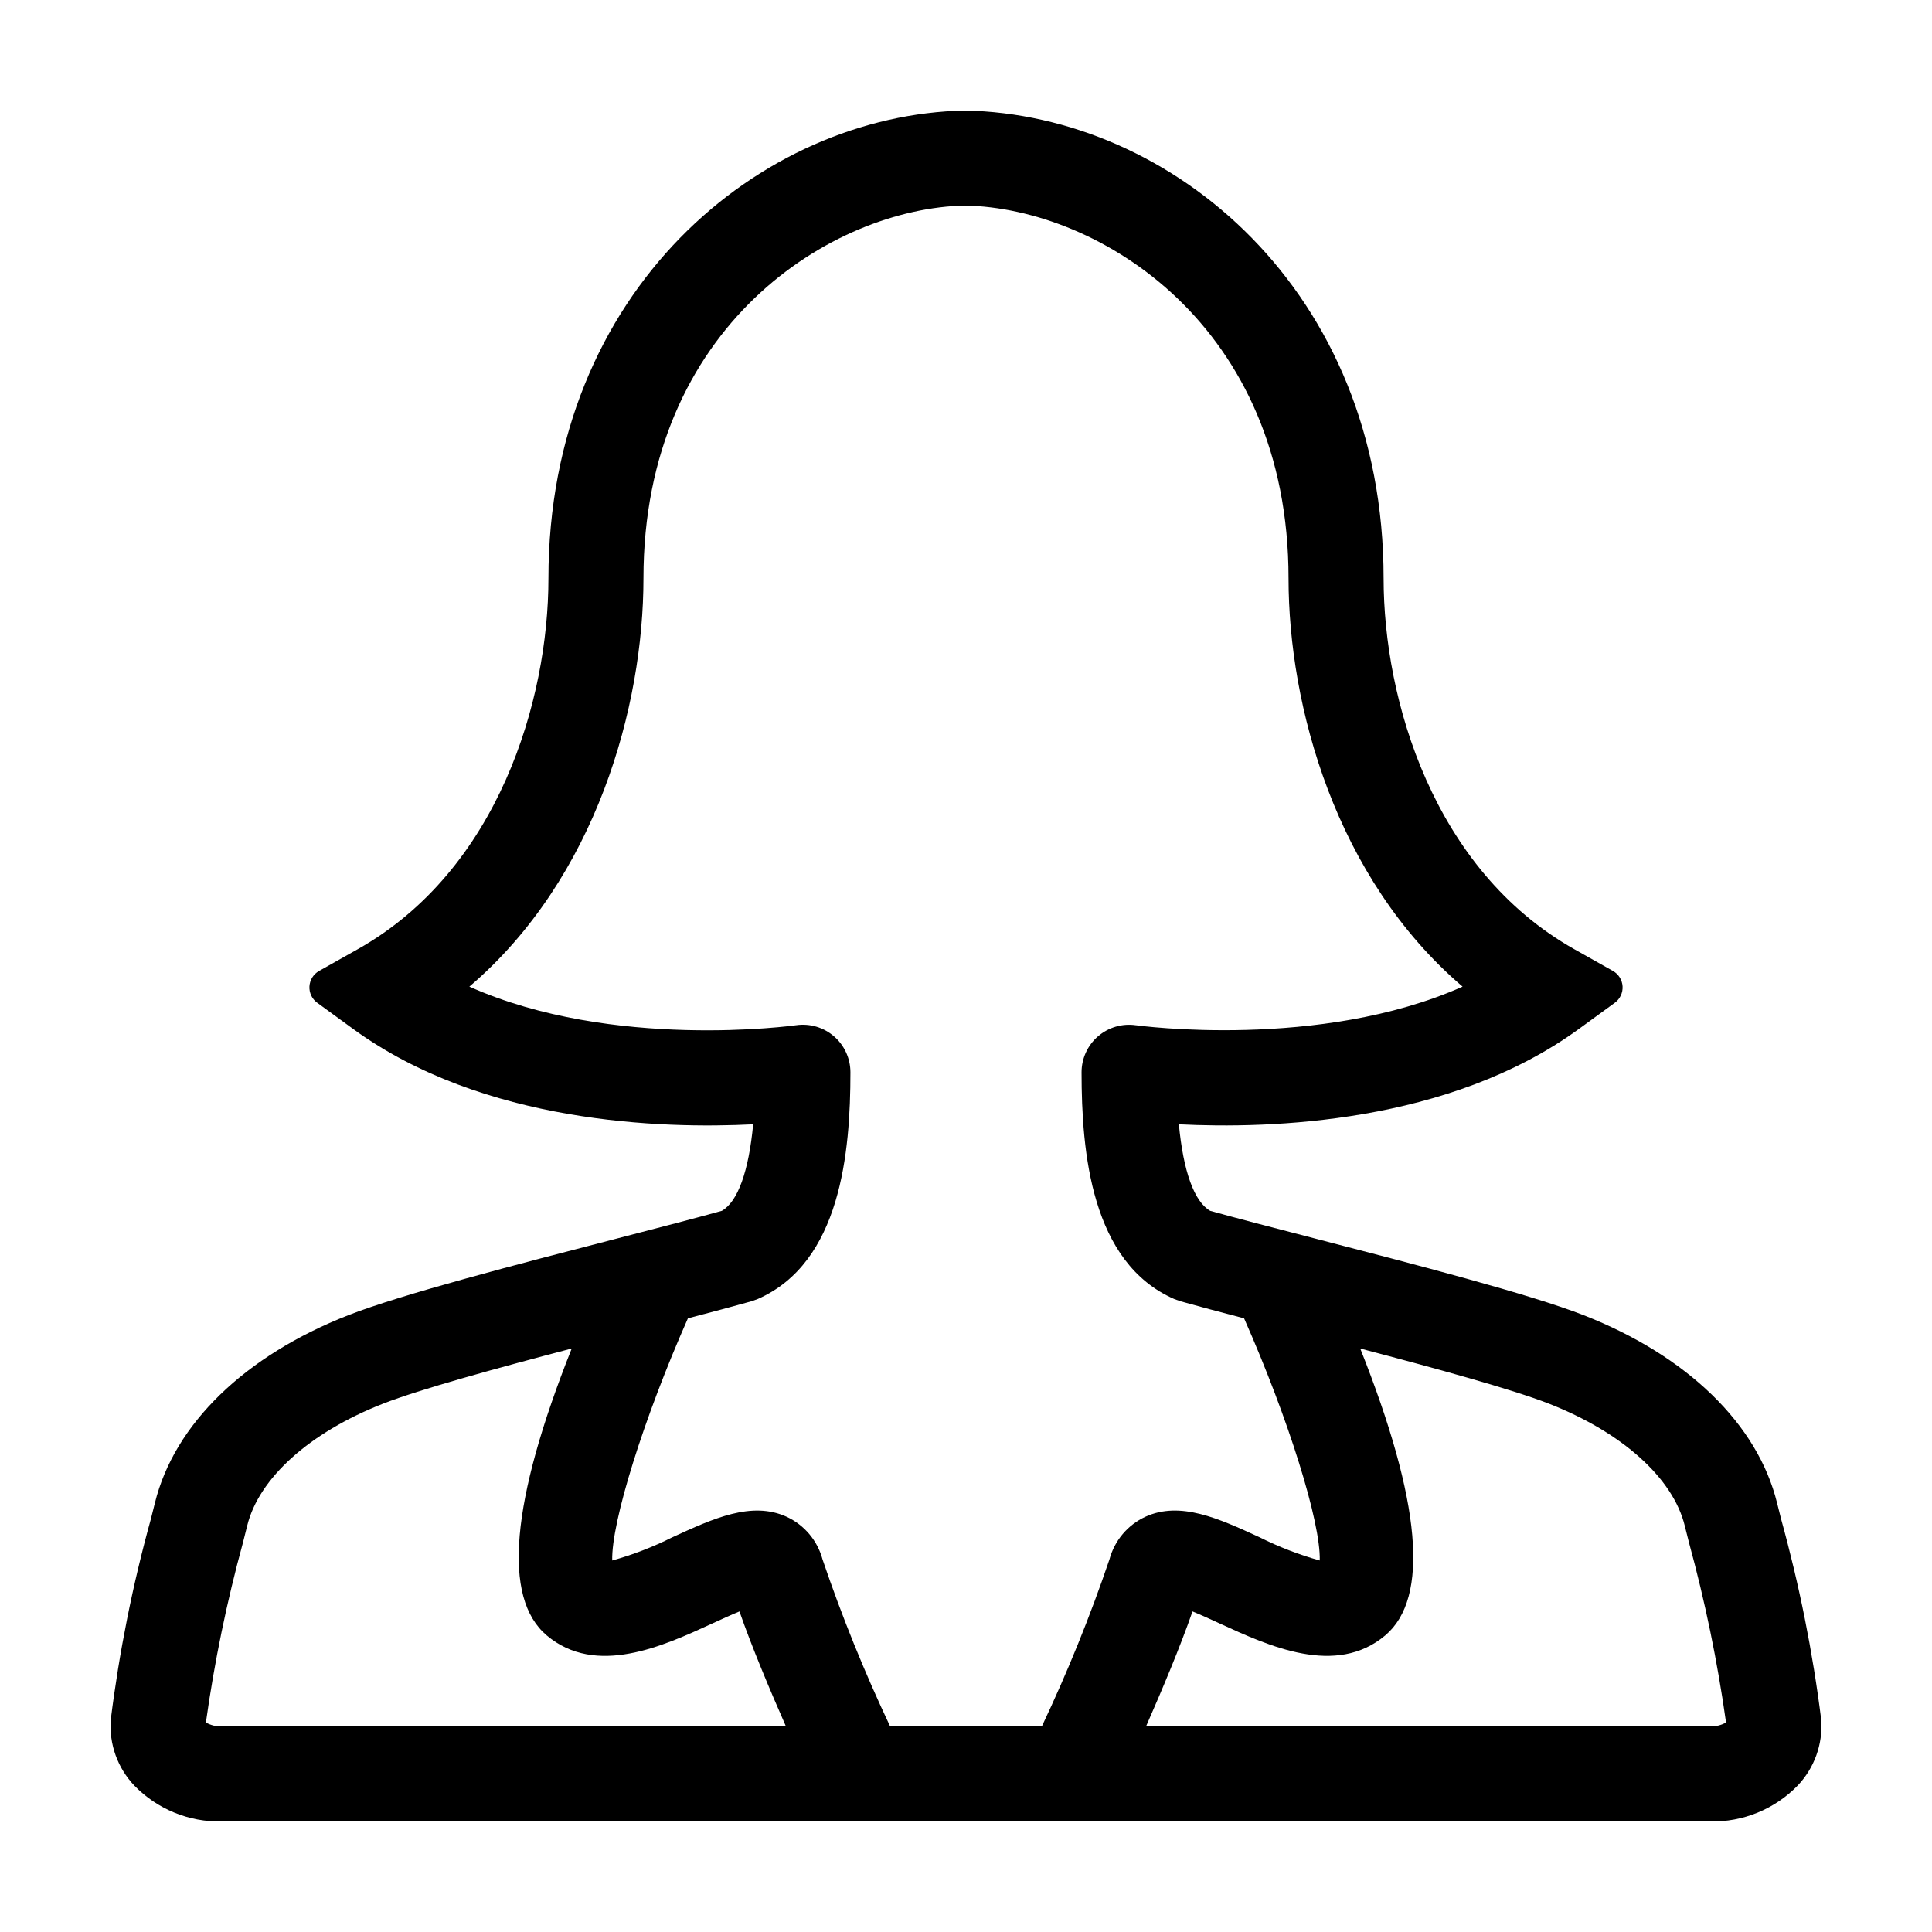
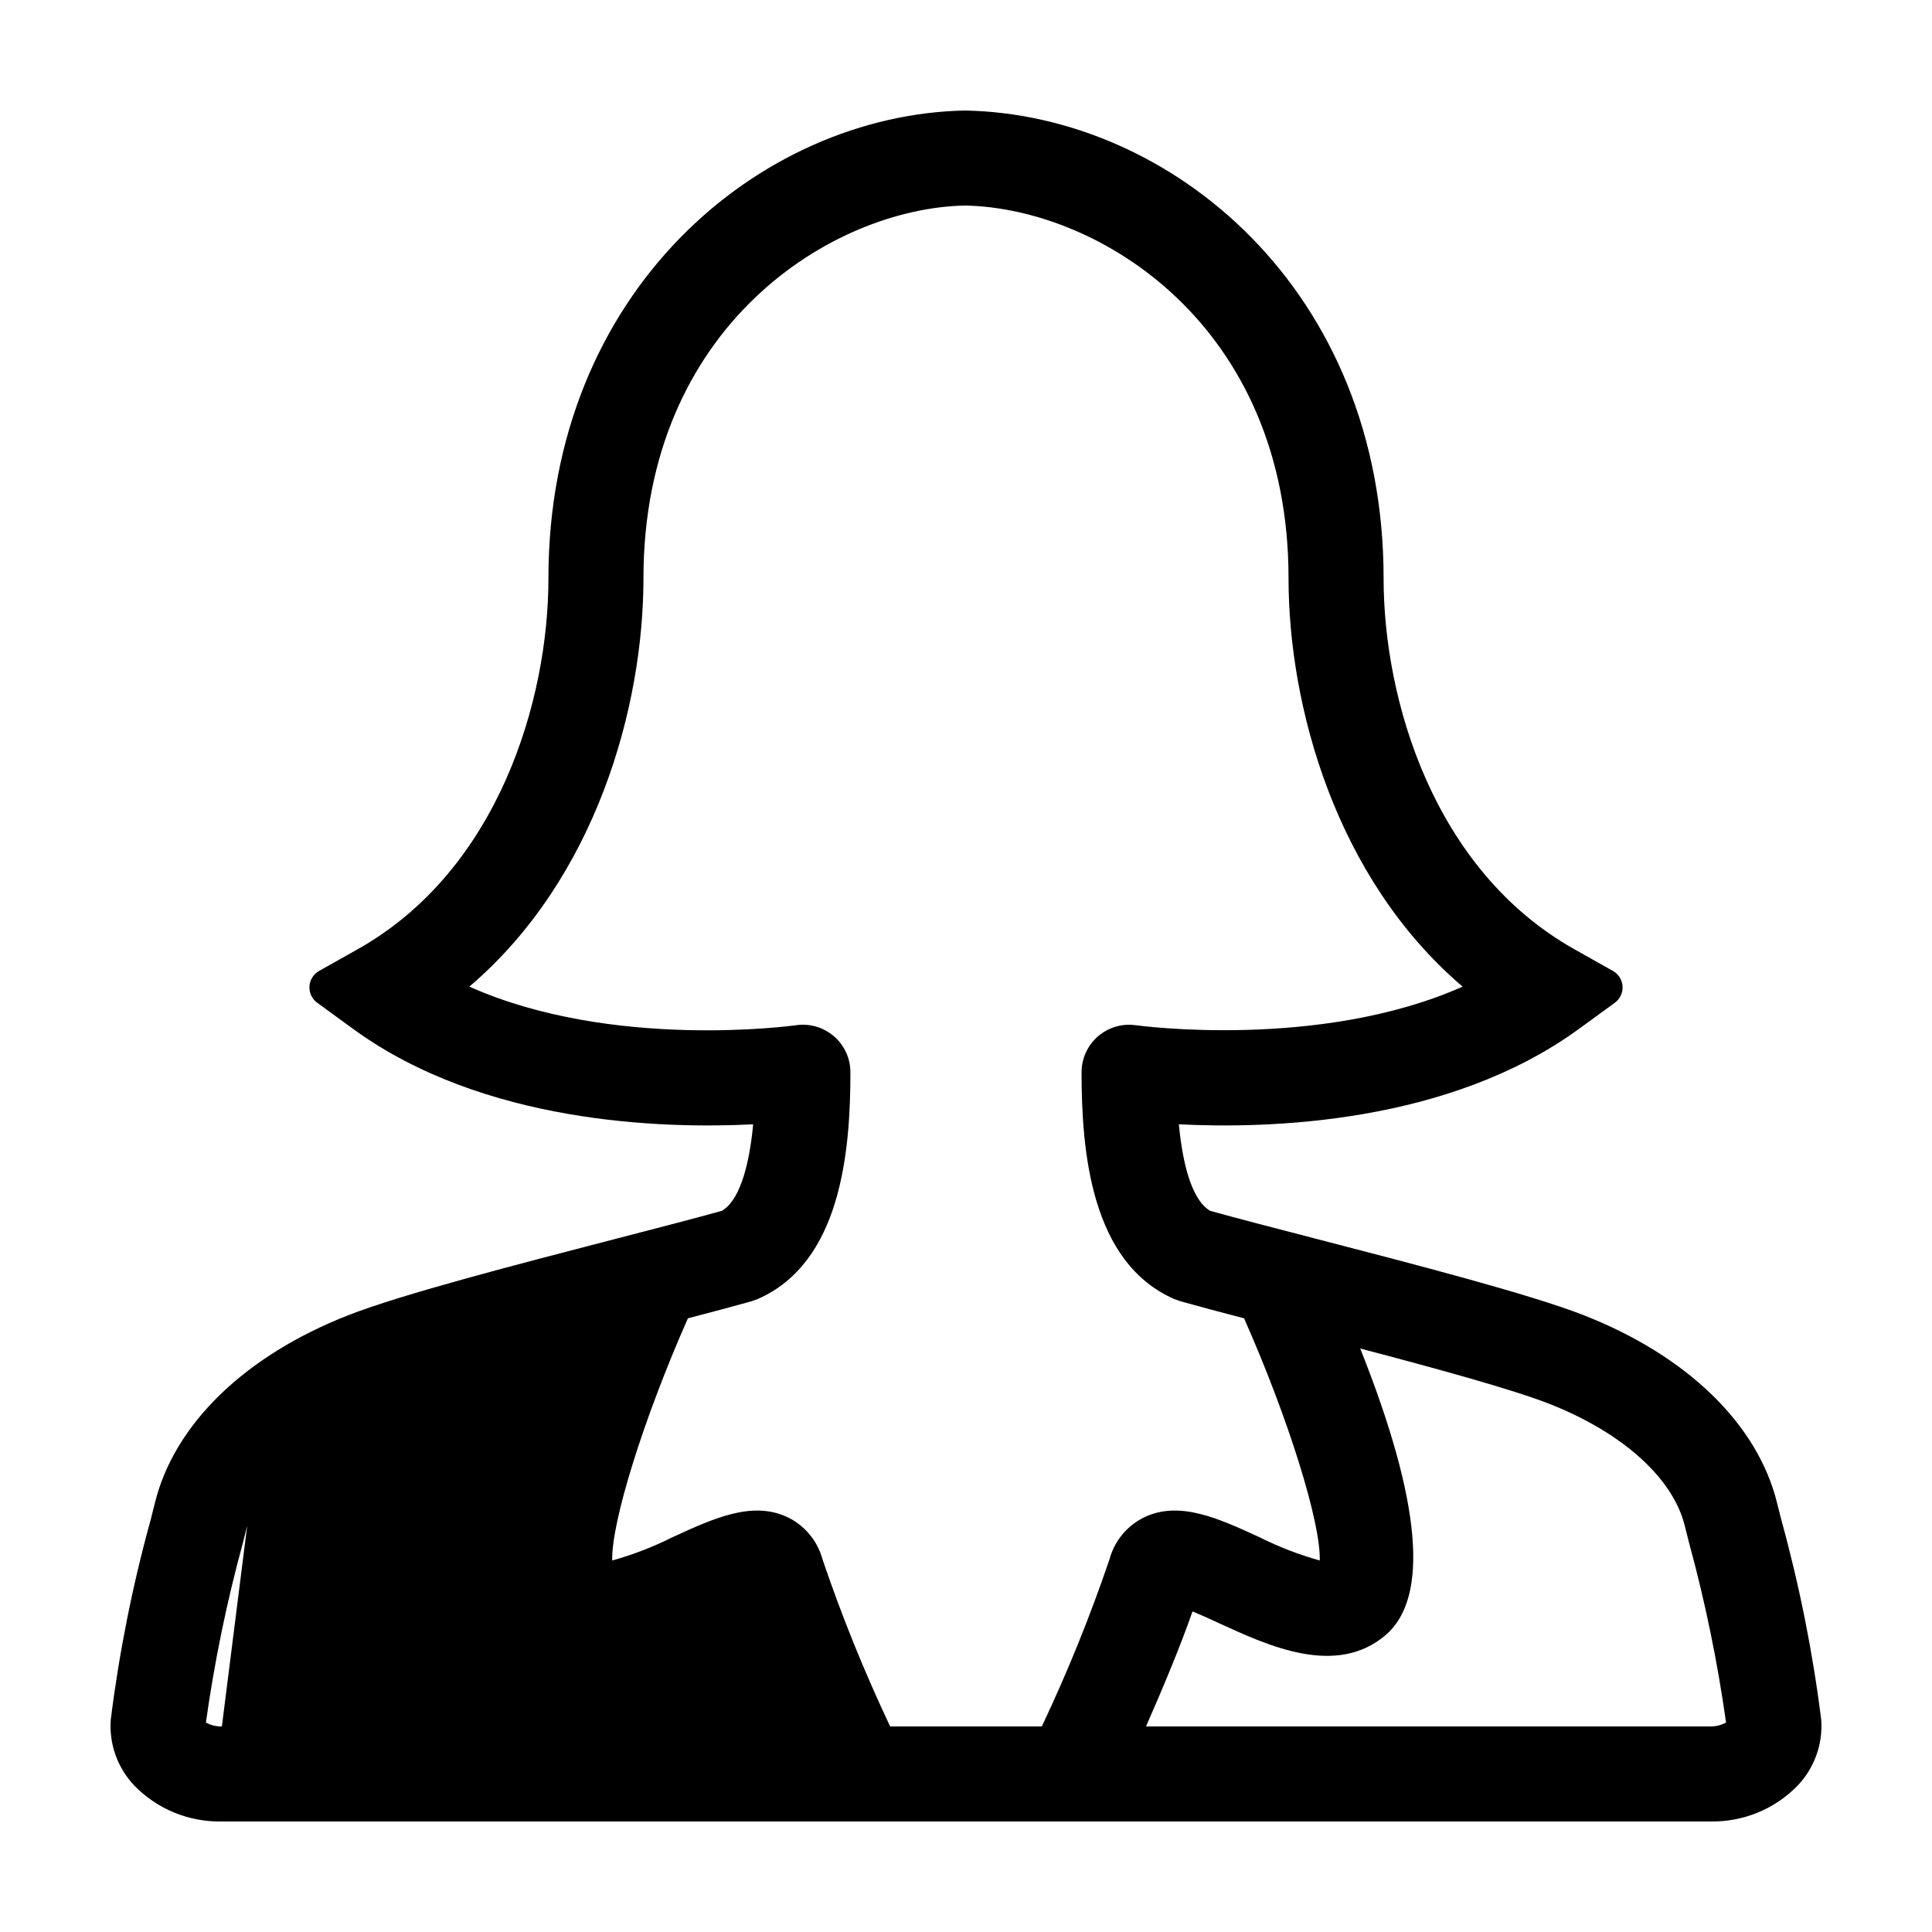
<svg xmlns="http://www.w3.org/2000/svg" fill="#000000" width="800px" height="800px" version="1.1" viewBox="144 144 512 512">
-   <path d="m335.27 464.89c-6.938 1.934-16.664 4.453-27.402 7.234-26.859 6.957-57.293 14.84-71.543 20.41-27.453 10.746-46.141 28.895-51.27 49.75l-1.094 4.356c-4.82 17.426-8.367 35.18-10.613 53.121-0.461 6.441 1.809 12.777 6.262 17.453 6.078 6.242 14.48 9.68 23.191 9.496h394.39c8.711 0.184 17.109-3.254 23.191-9.496 4.445-4.668 6.719-10.988 6.266-17.418-2.246-17.953-5.797-35.719-10.617-53.156l-1.086-4.328c-5.137-20.887-23.824-39.031-51.281-49.781-14.242-5.566-44.68-13.449-71.535-20.406-10.742-2.781-20.469-5.301-27.402-7.234-4.254-2.414-7.141-10.5-8.316-22.938 23.988 1.215 71.496-0.137 106-25.266l9.535-6.949-0.004 0.004c1.379-1.008 2.152-2.644 2.055-4.348-0.102-1.703-1.059-3.238-2.547-4.078l-10.277-5.785c-37.277-20.988-50.504-66.047-50.504-98.262 0-76.262-56.141-122.93-110.91-123.98-54.277 1.055-110.42 47.719-110.42 123.98 0 32.215-13.227 77.277-50.504 98.262l-10.281 5.785c-1.488 0.84-2.445 2.375-2.547 4.078-0.098 1.703 0.676 3.34 2.055 4.344l9.535 6.949c34.5 25.125 82 26.488 106 25.266-1.176 12.434-4.059 20.52-8.316 22.938zm-132.47 136.63c-1.48 0.047-2.945-0.312-4.234-1.035 2.258-16.09 5.539-32.02 9.824-47.691l1.121-4.469c3.106-12.637 16.566-24.727 35.988-32.332 9.75-3.812 29.957-9.355 50.016-14.625-16.156 40.562-18.402 66.09-6.637 76.027 13.055 11.016 30.852 2.84 43.863-3.141 2.129-0.98 4.848-2.231 7.223-3.203 3.281 9.426 8.148 20.992 12.32 30.469zm301.67-100.15c20.059 5.269 40.262 10.812 50.012 14.621 19.43 7.609 32.891 19.699 36 32.363l1.117 4.441v-0.004c4.281 15.672 7.559 31.602 9.82 47.691-1.289 0.723-2.754 1.082-4.231 1.035h-149.48c4.172-9.473 9.039-21.043 12.32-30.469 2.375 0.973 5.094 2.223 7.223 3.203 13.004 5.977 30.805 14.152 43.863 3.141 11.762-9.934 9.516-35.461-6.641-76.023zm-159.67-13.113c22.023-9.633 24.57-38.906 24.57-60.094v-0.004c0-3.652-1.59-7.129-4.352-9.52-2.762-2.394-6.43-3.469-10.047-2.945-0.547 0.078-48.602 6.734-86.586-10.227 33.695-28.734 46.137-74.422 46.137-108.2 0-66.996 50.125-98.105 85.23-98.797 35.598 0.691 85.723 31.801 85.723 98.797 0 33.777 12.438 79.461 46.125 108.2-37.895 16.867-86.031 10.309-86.57 10.234l-0.008 0.004c-3.617-0.527-7.281 0.547-10.047 2.941-2.766 2.391-4.352 5.867-4.352 9.523 0 21.188 2.547 50.461 24.57 60.094l1.633 0.582c4.496 1.27 10.297 2.809 16.867 4.523 11.781 26.609 20.324 54.051 20.055 64.176-5.516-1.535-10.863-3.602-15.977-6.168-10.805-4.965-21.027-9.66-30.277-5.402-4.684 2.18-8.156 6.324-9.488 11.316-5.121 15.078-11.105 29.848-17.918 44.238h-40.188c-6.809-14.391-12.793-29.16-17.91-44.234-1.336-4.992-4.809-9.141-9.492-11.32-9.266-4.254-19.465 0.43-30.277 5.402v-0.004c-5.113 2.57-10.465 4.637-15.977 6.172-0.266-10.117 8.281-37.559 20.059-64.176 6.562-1.715 12.363-3.258 16.859-4.523z" />
+   <path d="m335.27 464.89c-6.938 1.934-16.664 4.453-27.402 7.234-26.859 6.957-57.293 14.84-71.543 20.41-27.453 10.746-46.141 28.895-51.27 49.75l-1.094 4.356c-4.82 17.426-8.367 35.18-10.613 53.121-0.461 6.441 1.809 12.777 6.262 17.453 6.078 6.242 14.48 9.68 23.191 9.496h394.39c8.711 0.184 17.109-3.254 23.191-9.496 4.445-4.668 6.719-10.988 6.266-17.418-2.246-17.953-5.797-35.719-10.617-53.156l-1.086-4.328c-5.137-20.887-23.824-39.031-51.281-49.781-14.242-5.566-44.68-13.449-71.535-20.406-10.742-2.781-20.469-5.301-27.402-7.234-4.254-2.414-7.141-10.5-8.316-22.938 23.988 1.215 71.496-0.137 106-25.266l9.535-6.949-0.004 0.004c1.379-1.008 2.152-2.644 2.055-4.348-0.102-1.703-1.059-3.238-2.547-4.078l-10.277-5.785c-37.277-20.988-50.504-66.047-50.504-98.262 0-76.262-56.141-122.93-110.91-123.98-54.277 1.055-110.42 47.719-110.42 123.98 0 32.215-13.227 77.277-50.504 98.262l-10.281 5.785c-1.488 0.84-2.445 2.375-2.547 4.078-0.098 1.703 0.676 3.34 2.055 4.344l9.535 6.949c34.5 25.125 82 26.488 106 25.266-1.176 12.434-4.059 20.52-8.316 22.938zm-132.47 136.63c-1.48 0.047-2.945-0.312-4.234-1.035 2.258-16.09 5.539-32.02 9.824-47.691l1.121-4.469zm301.67-100.15c20.059 5.269 40.262 10.812 50.012 14.621 19.43 7.609 32.891 19.699 36 32.363l1.117 4.441v-0.004c4.281 15.672 7.559 31.602 9.82 47.691-1.289 0.723-2.754 1.082-4.231 1.035h-149.48c4.172-9.473 9.039-21.043 12.32-30.469 2.375 0.973 5.094 2.223 7.223 3.203 13.004 5.977 30.805 14.152 43.863 3.141 11.762-9.934 9.516-35.461-6.641-76.023zm-159.67-13.113c22.023-9.633 24.57-38.906 24.57-60.094v-0.004c0-3.652-1.59-7.129-4.352-9.52-2.762-2.394-6.43-3.469-10.047-2.945-0.547 0.078-48.602 6.734-86.586-10.227 33.695-28.734 46.137-74.422 46.137-108.2 0-66.996 50.125-98.105 85.23-98.797 35.598 0.691 85.723 31.801 85.723 98.797 0 33.777 12.438 79.461 46.125 108.2-37.895 16.867-86.031 10.309-86.57 10.234l-0.008 0.004c-3.617-0.527-7.281 0.547-10.047 2.941-2.766 2.391-4.352 5.867-4.352 9.523 0 21.188 2.547 50.461 24.57 60.094l1.633 0.582c4.496 1.27 10.297 2.809 16.867 4.523 11.781 26.609 20.324 54.051 20.055 64.176-5.516-1.535-10.863-3.602-15.977-6.168-10.805-4.965-21.027-9.66-30.277-5.402-4.684 2.18-8.156 6.324-9.488 11.316-5.121 15.078-11.105 29.848-17.918 44.238h-40.188c-6.809-14.391-12.793-29.16-17.91-44.234-1.336-4.992-4.809-9.141-9.492-11.32-9.266-4.254-19.465 0.43-30.277 5.402v-0.004c-5.113 2.57-10.465 4.637-15.977 6.172-0.266-10.117 8.281-37.559 20.059-64.176 6.562-1.715 12.363-3.258 16.859-4.523z" />
</svg>